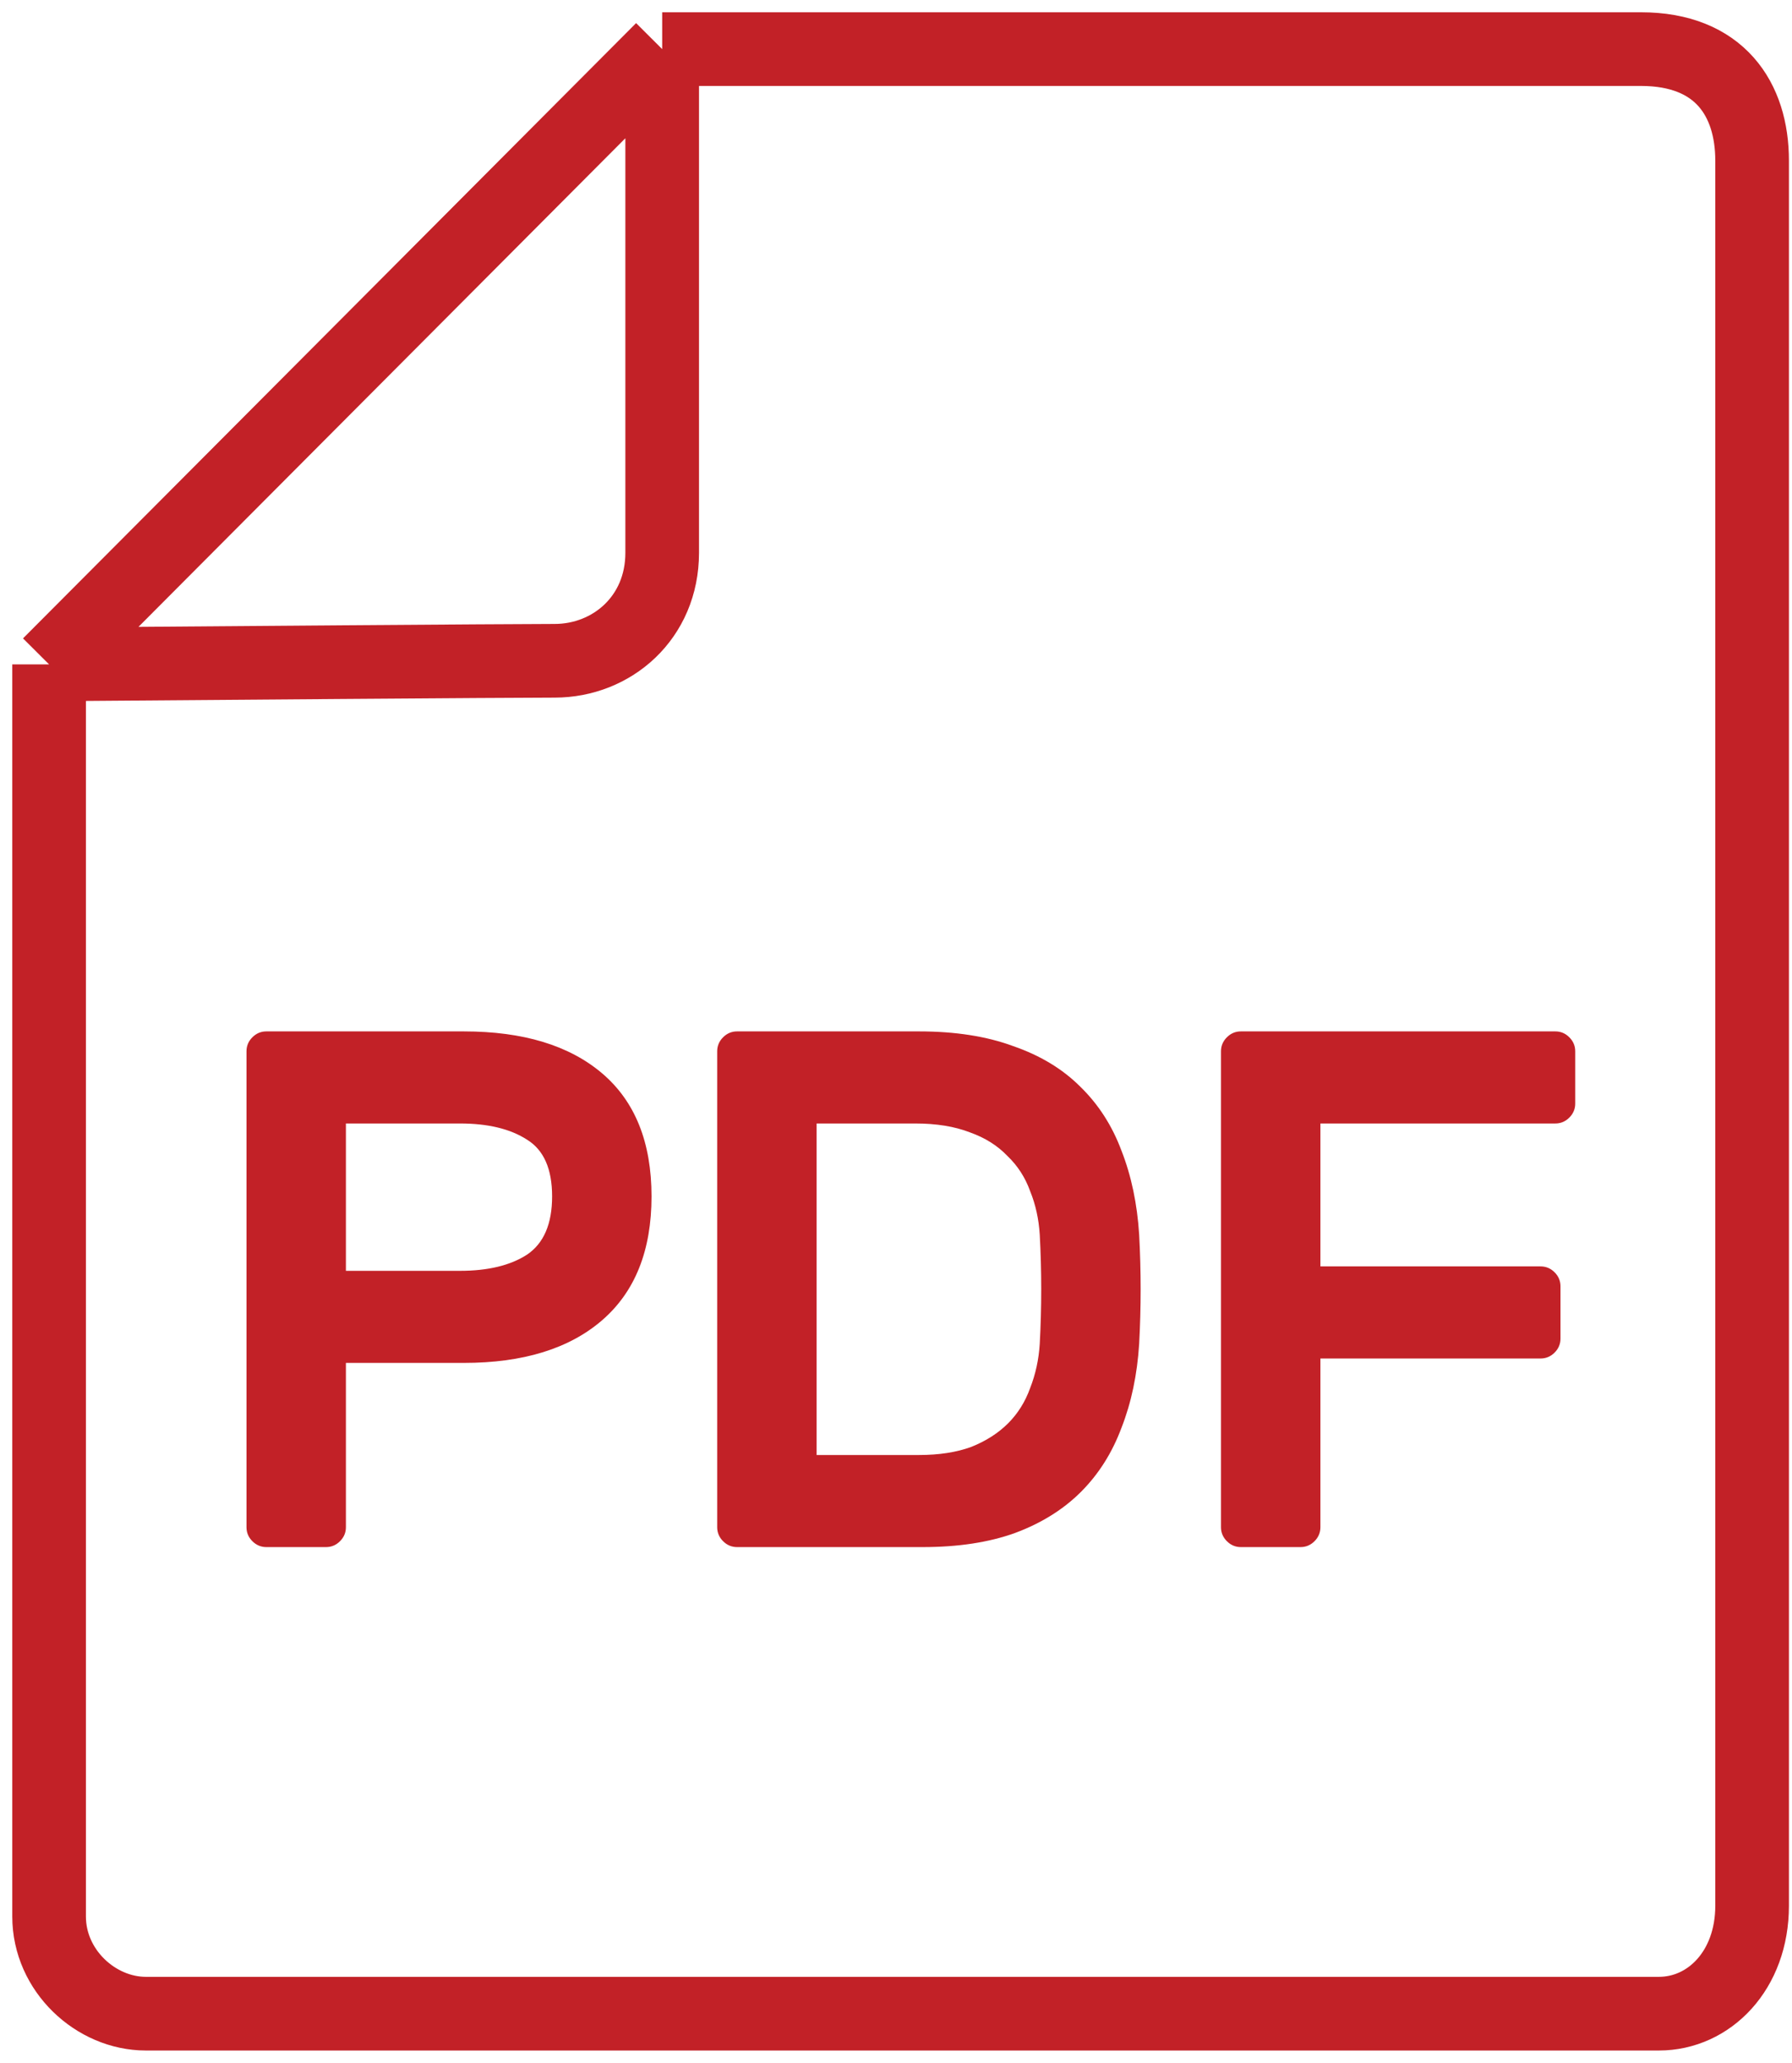
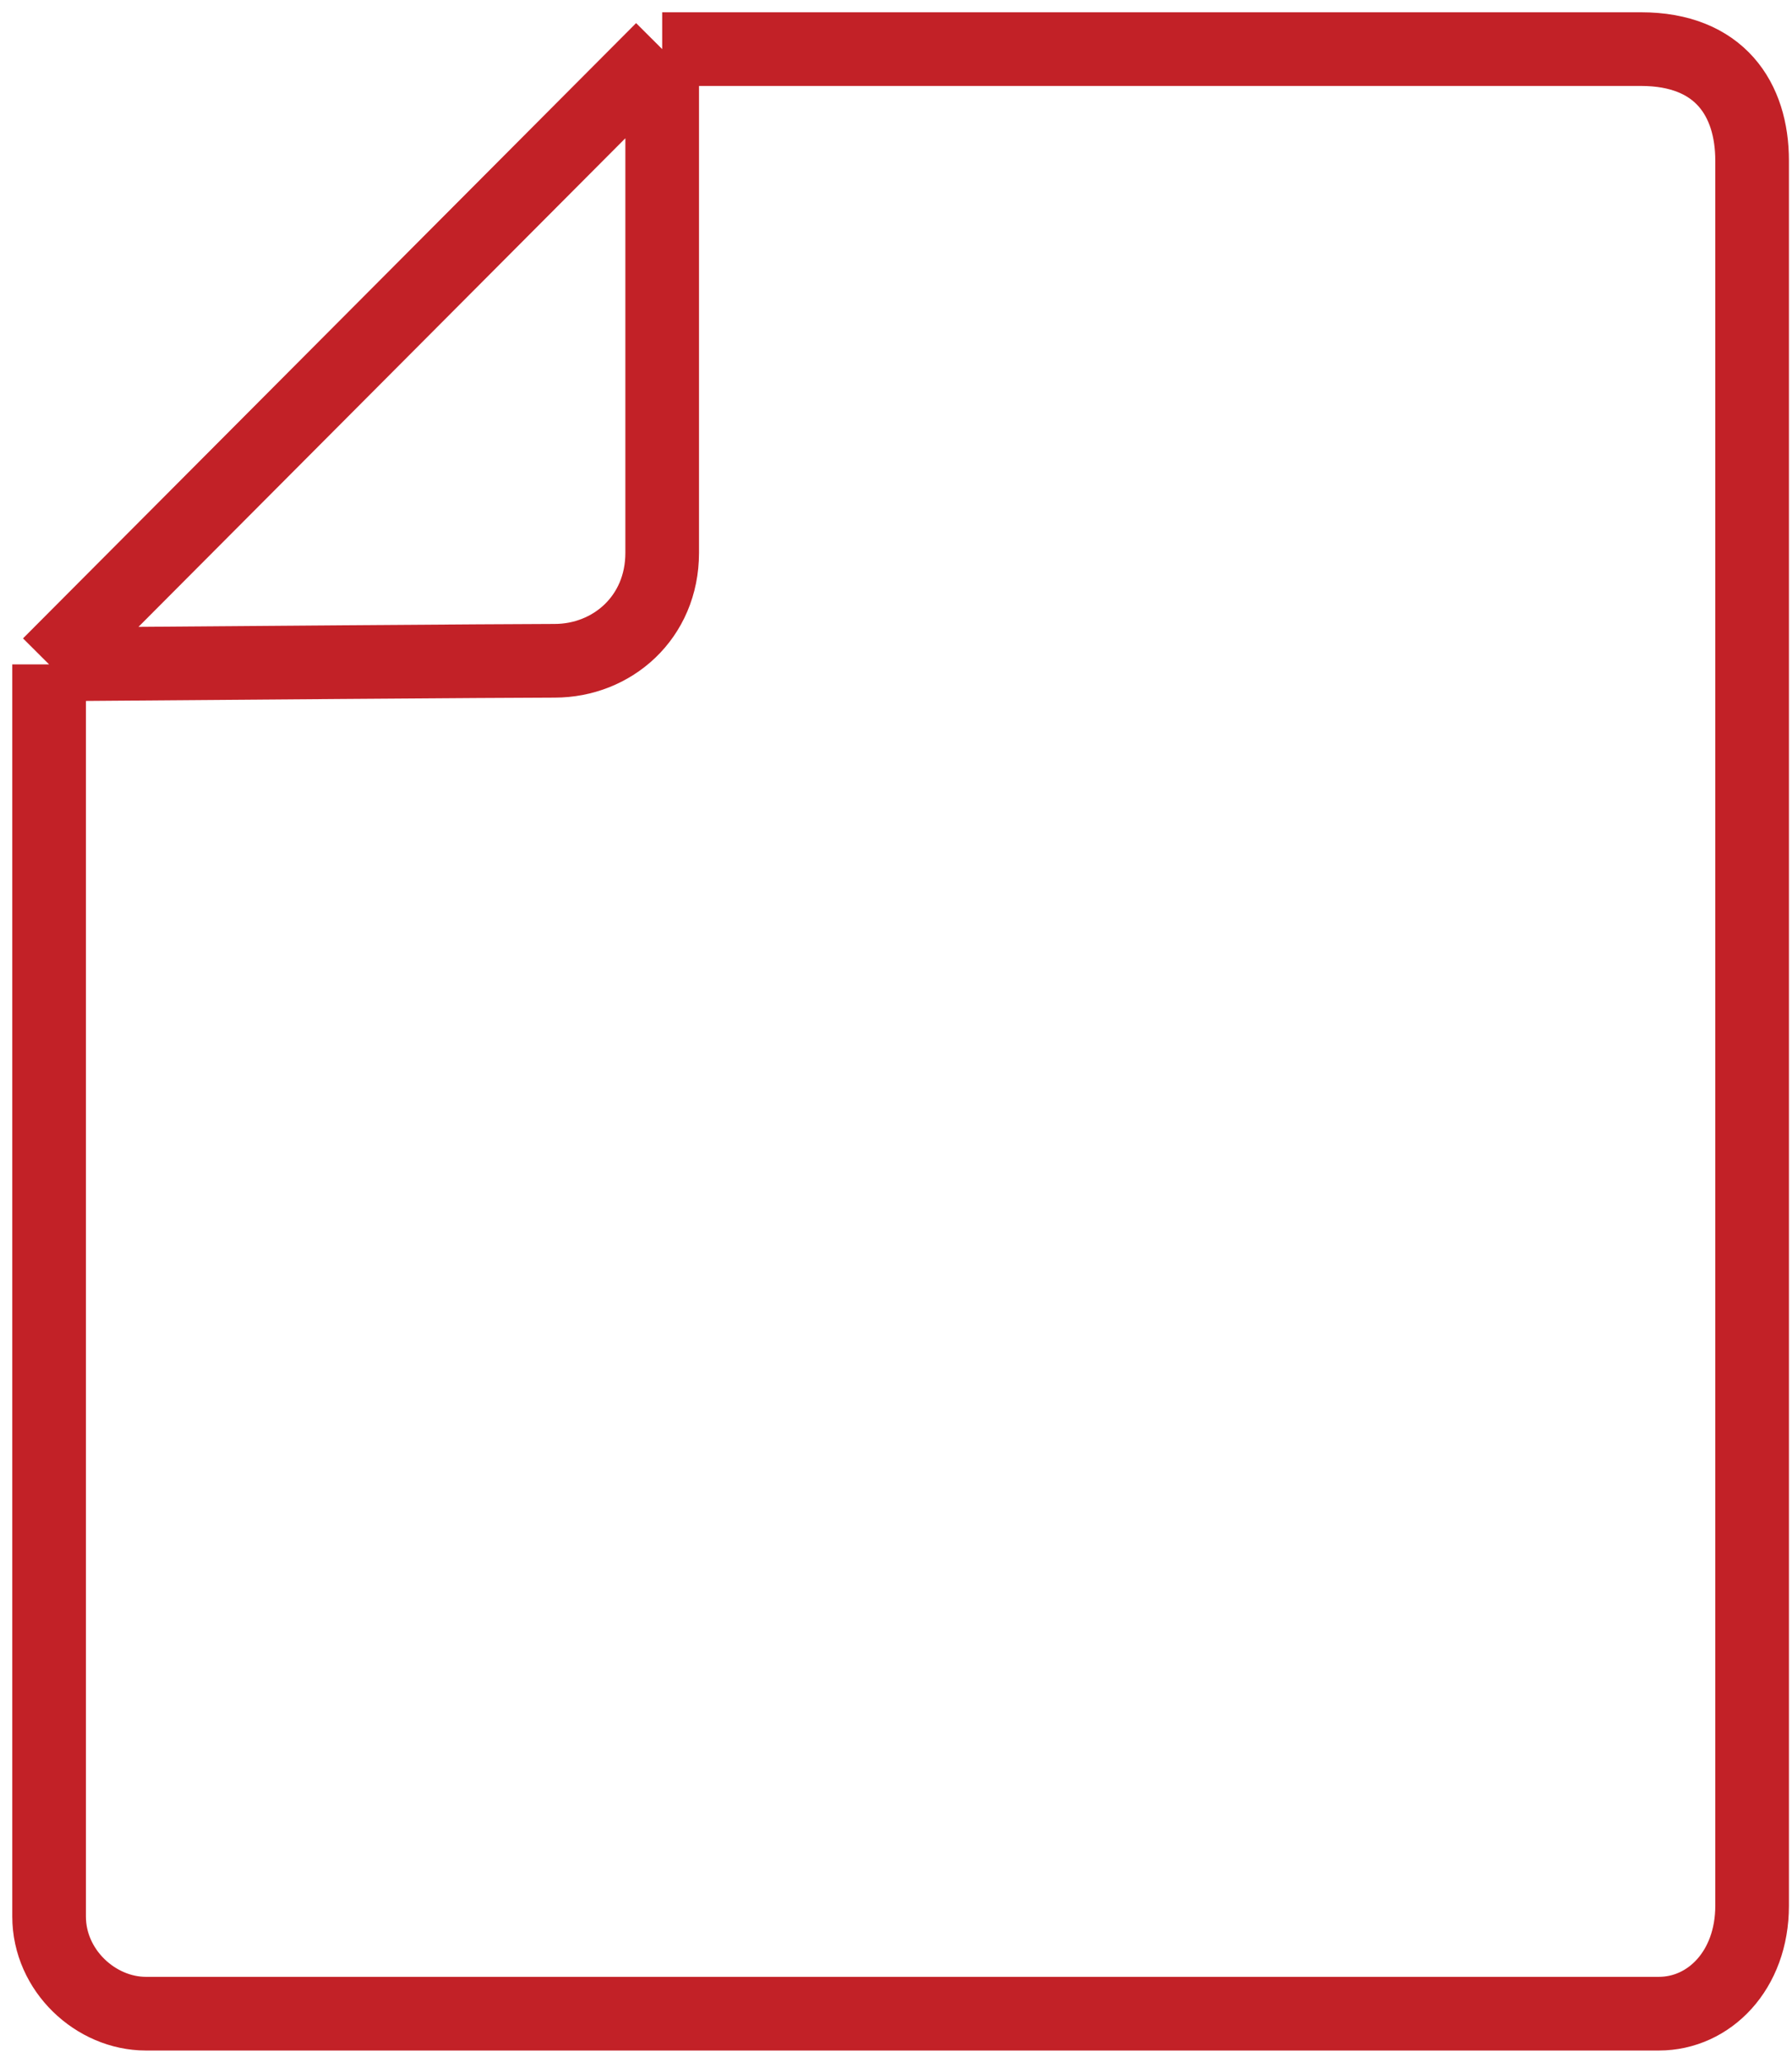
<svg xmlns="http://www.w3.org/2000/svg" width="73" height="84" viewBox="0 0 73 84" fill="none">
  <path d="M2 27.055L26.975 2M2 27.055C2 43.319 2 76.286 2 78.044C2 80.242 3.899 82 5.943 82C7.988 82 65.533 82 67.578 82C69.622 82 71.375 80.242 71.375 77.604C71.375 74.967 71.375 9.033 71.375 6.542C71.375 4.051 70.061 2 66.847 2C64.277 2 39.195 2 26.975 2M2 27.055C8.086 27.006 20.724 26.908 22.593 26.908C24.93 26.908 26.975 25.15 26.975 22.513C26.975 20.403 26.975 7.958 26.975 2" stroke="#C22127" stroke-width="3" />
-   <path d="M18.891 42C21.311 42 23.191 42.57 24.531 43.71C25.871 44.85 26.541 46.52 26.541 48.72C26.541 50.92 25.871 52.6 24.531 53.76C23.191 54.92 21.311 55.5 18.891 55.5H14.091V62.19C14.091 62.41 14.011 62.6 13.851 62.76C13.691 62.92 13.501 63 13.281 63H10.851C10.631 63 10.441 62.92 10.281 62.76C10.121 62.6 10.041 62.41 10.041 62.19V42.81C10.041 42.59 10.121 42.4 10.281 42.24C10.441 42.08 10.631 42 10.851 42H18.891ZM14.091 51.75H18.741C19.881 51.75 20.791 51.53 21.471 51.09C22.151 50.63 22.491 49.84 22.491 48.72C22.491 47.6 22.151 46.83 21.471 46.41C20.791 45.97 19.881 45.75 18.741 45.75H14.091V51.75ZM37.436 42C38.916 42 40.196 42.2 41.276 42.6C42.376 42.98 43.286 43.53 44.006 44.25C44.746 44.97 45.306 45.84 45.686 46.86C46.086 47.88 46.326 49.02 46.406 50.28C46.486 51.76 46.486 53.24 46.406 54.72C46.326 55.98 46.086 57.12 45.686 58.14C45.306 59.16 44.756 60.03 44.036 60.75C43.316 61.47 42.416 62.03 41.336 62.43C40.276 62.81 39.026 63 37.586 63H30.026C29.806 63 29.616 62.92 29.456 62.76C29.296 62.6 29.216 62.41 29.216 62.19V42.81C29.216 42.59 29.296 42.4 29.456 42.24C29.616 42.08 29.806 42 30.026 42H37.436ZM42.356 50.28C42.316 49.64 42.186 49.05 41.966 48.51C41.766 47.95 41.456 47.47 41.036 47.07C40.636 46.65 40.126 46.33 39.506 46.11C38.886 45.87 38.146 45.75 37.286 45.75H33.266V59.25H37.436C38.256 59.25 38.966 59.14 39.566 58.92C40.166 58.68 40.666 58.36 41.066 57.96C41.466 57.56 41.766 57.08 41.966 56.52C42.186 55.96 42.316 55.36 42.356 54.72C42.436 53.24 42.436 51.76 42.356 50.28ZM63.359 42C63.579 42 63.769 42.08 63.929 42.24C64.089 42.4 64.169 42.59 64.169 42.81V44.94C64.169 45.16 64.089 45.35 63.929 45.51C63.769 45.67 63.579 45.75 63.359 45.75H53.789V51.57H62.759C62.979 51.57 63.169 51.65 63.329 51.81C63.489 51.97 63.569 52.16 63.569 52.38V54.51C63.569 54.73 63.489 54.92 63.329 55.08C63.169 55.24 62.979 55.32 62.759 55.32H53.789V62.19C53.789 62.41 53.709 62.6 53.549 62.76C53.389 62.92 53.199 63 52.979 63H50.549C50.329 63 50.139 62.92 49.979 62.76C49.819 62.6 49.739 62.41 49.739 62.19V42.81C49.739 42.59 49.819 42.4 49.979 42.24C50.139 42.08 50.329 42 50.549 42H63.359Z" fill="#C22127" />
</svg>